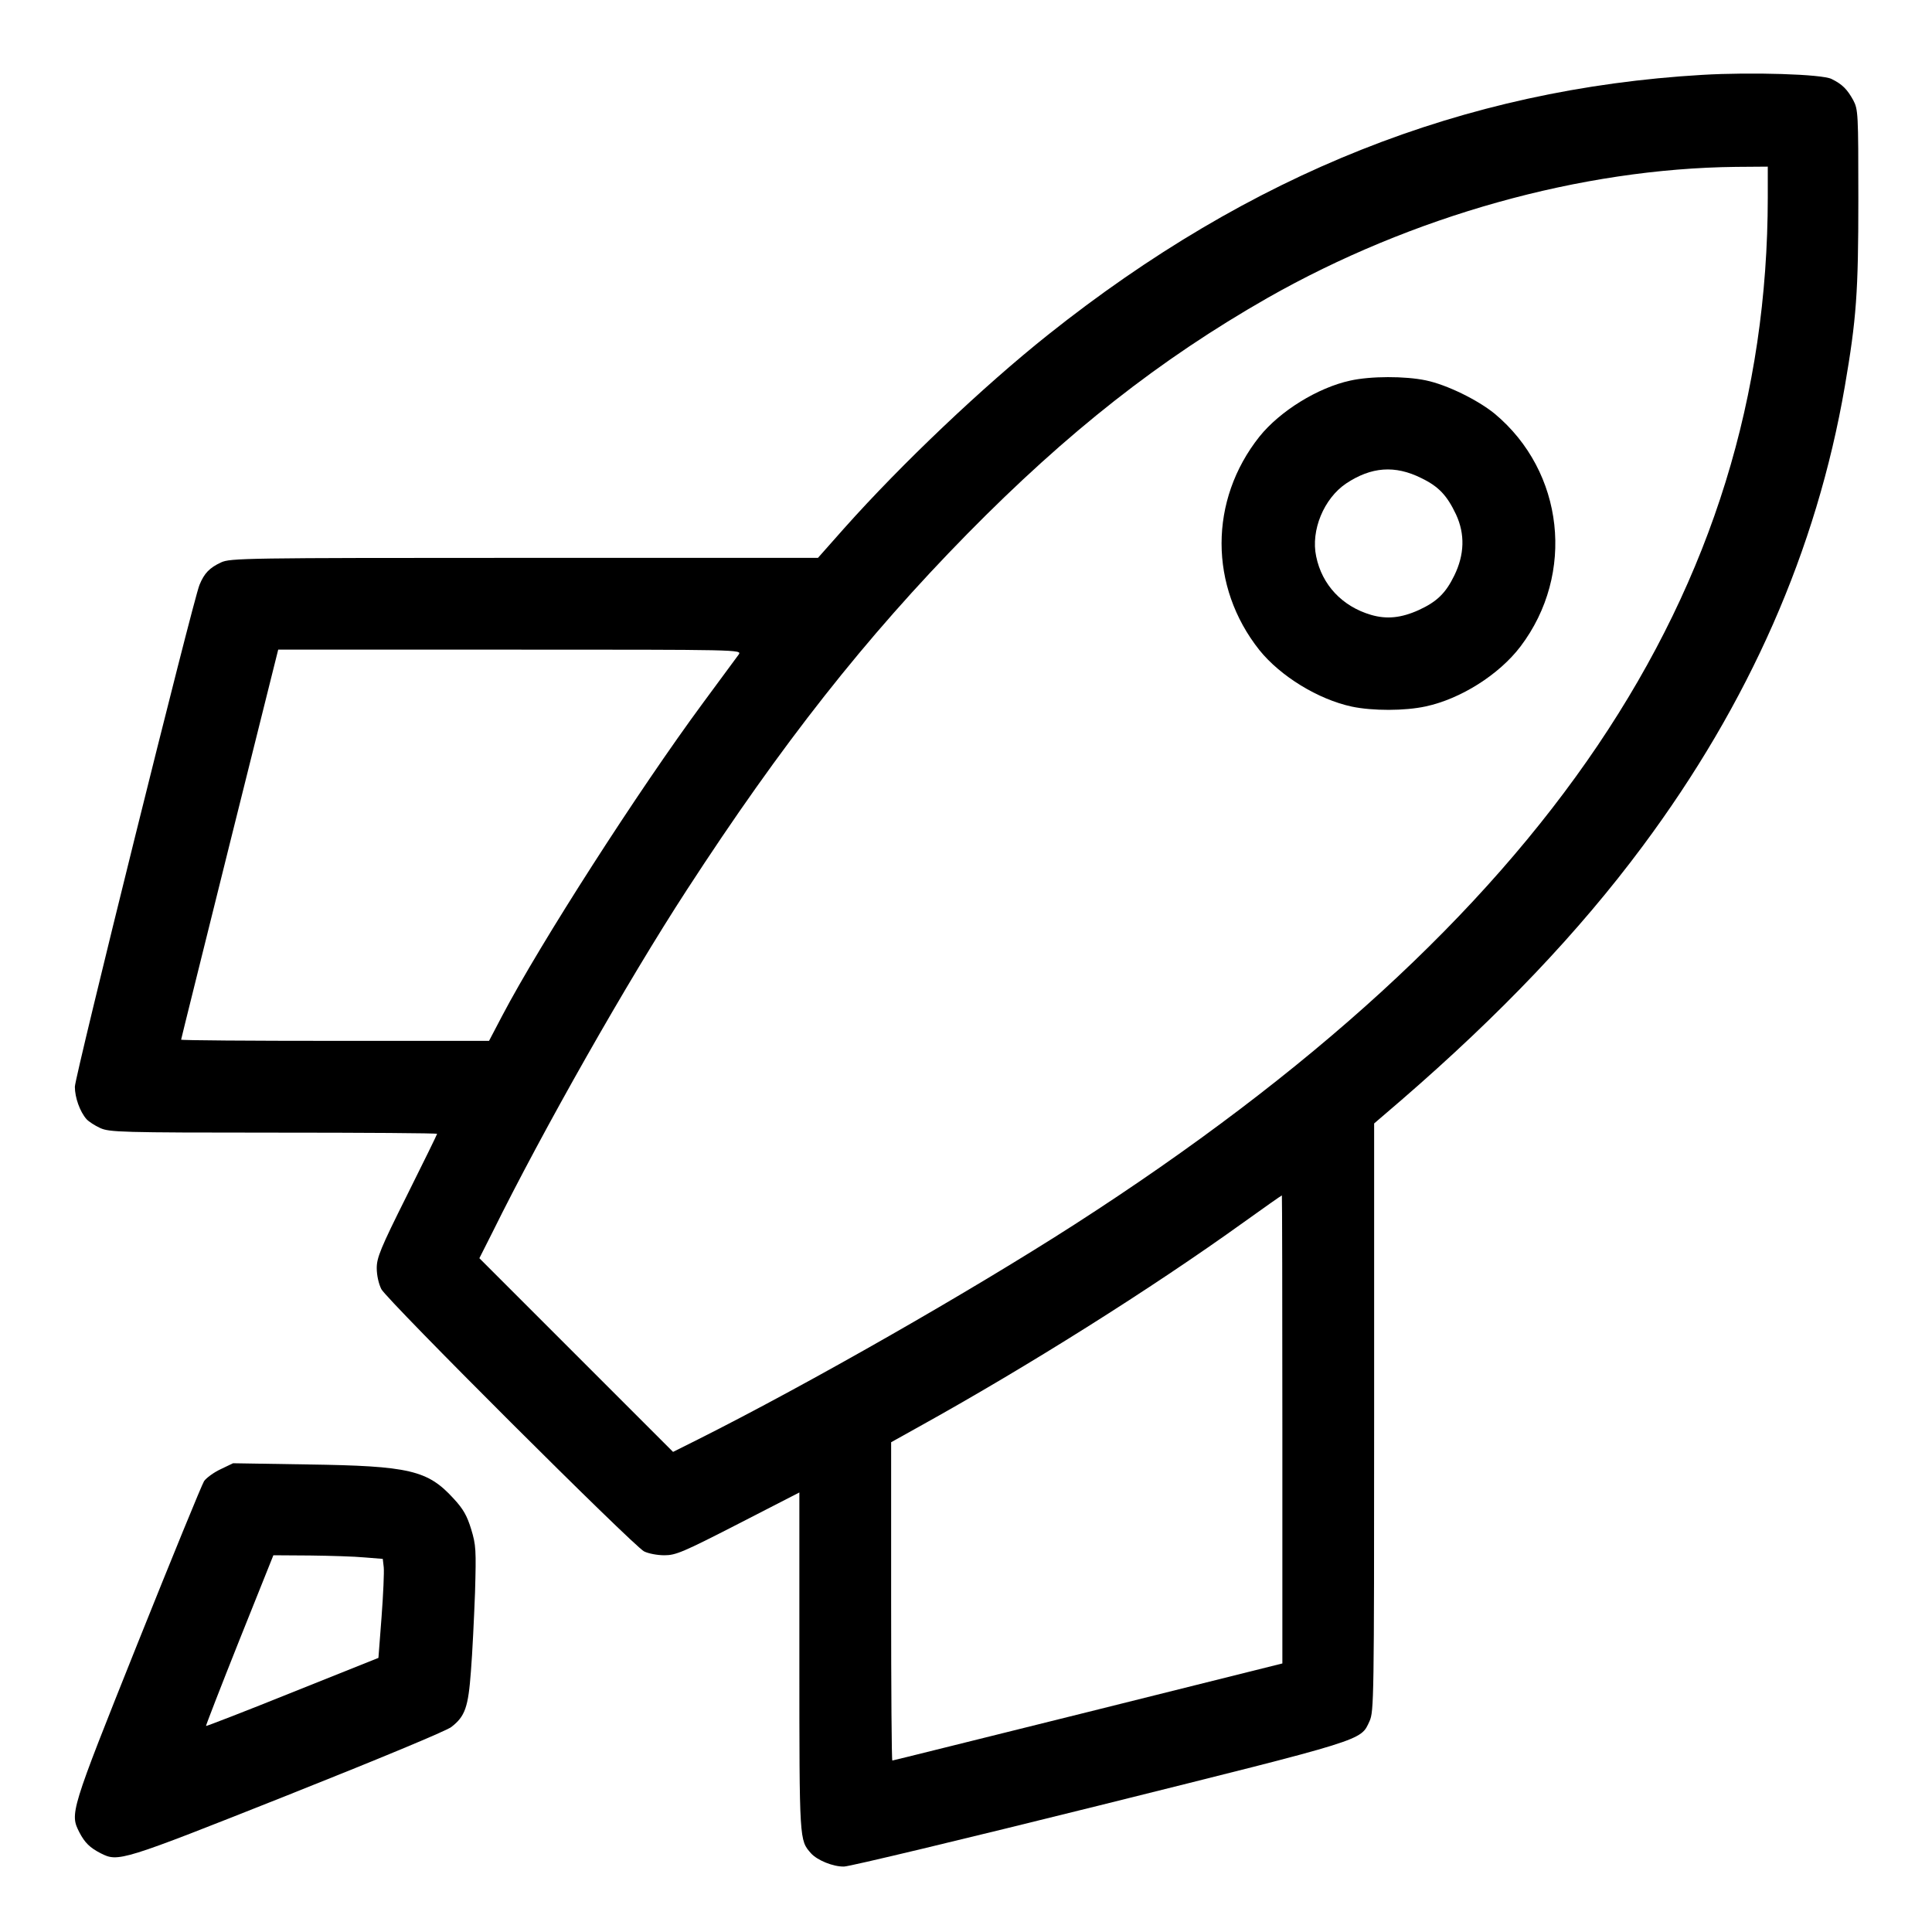
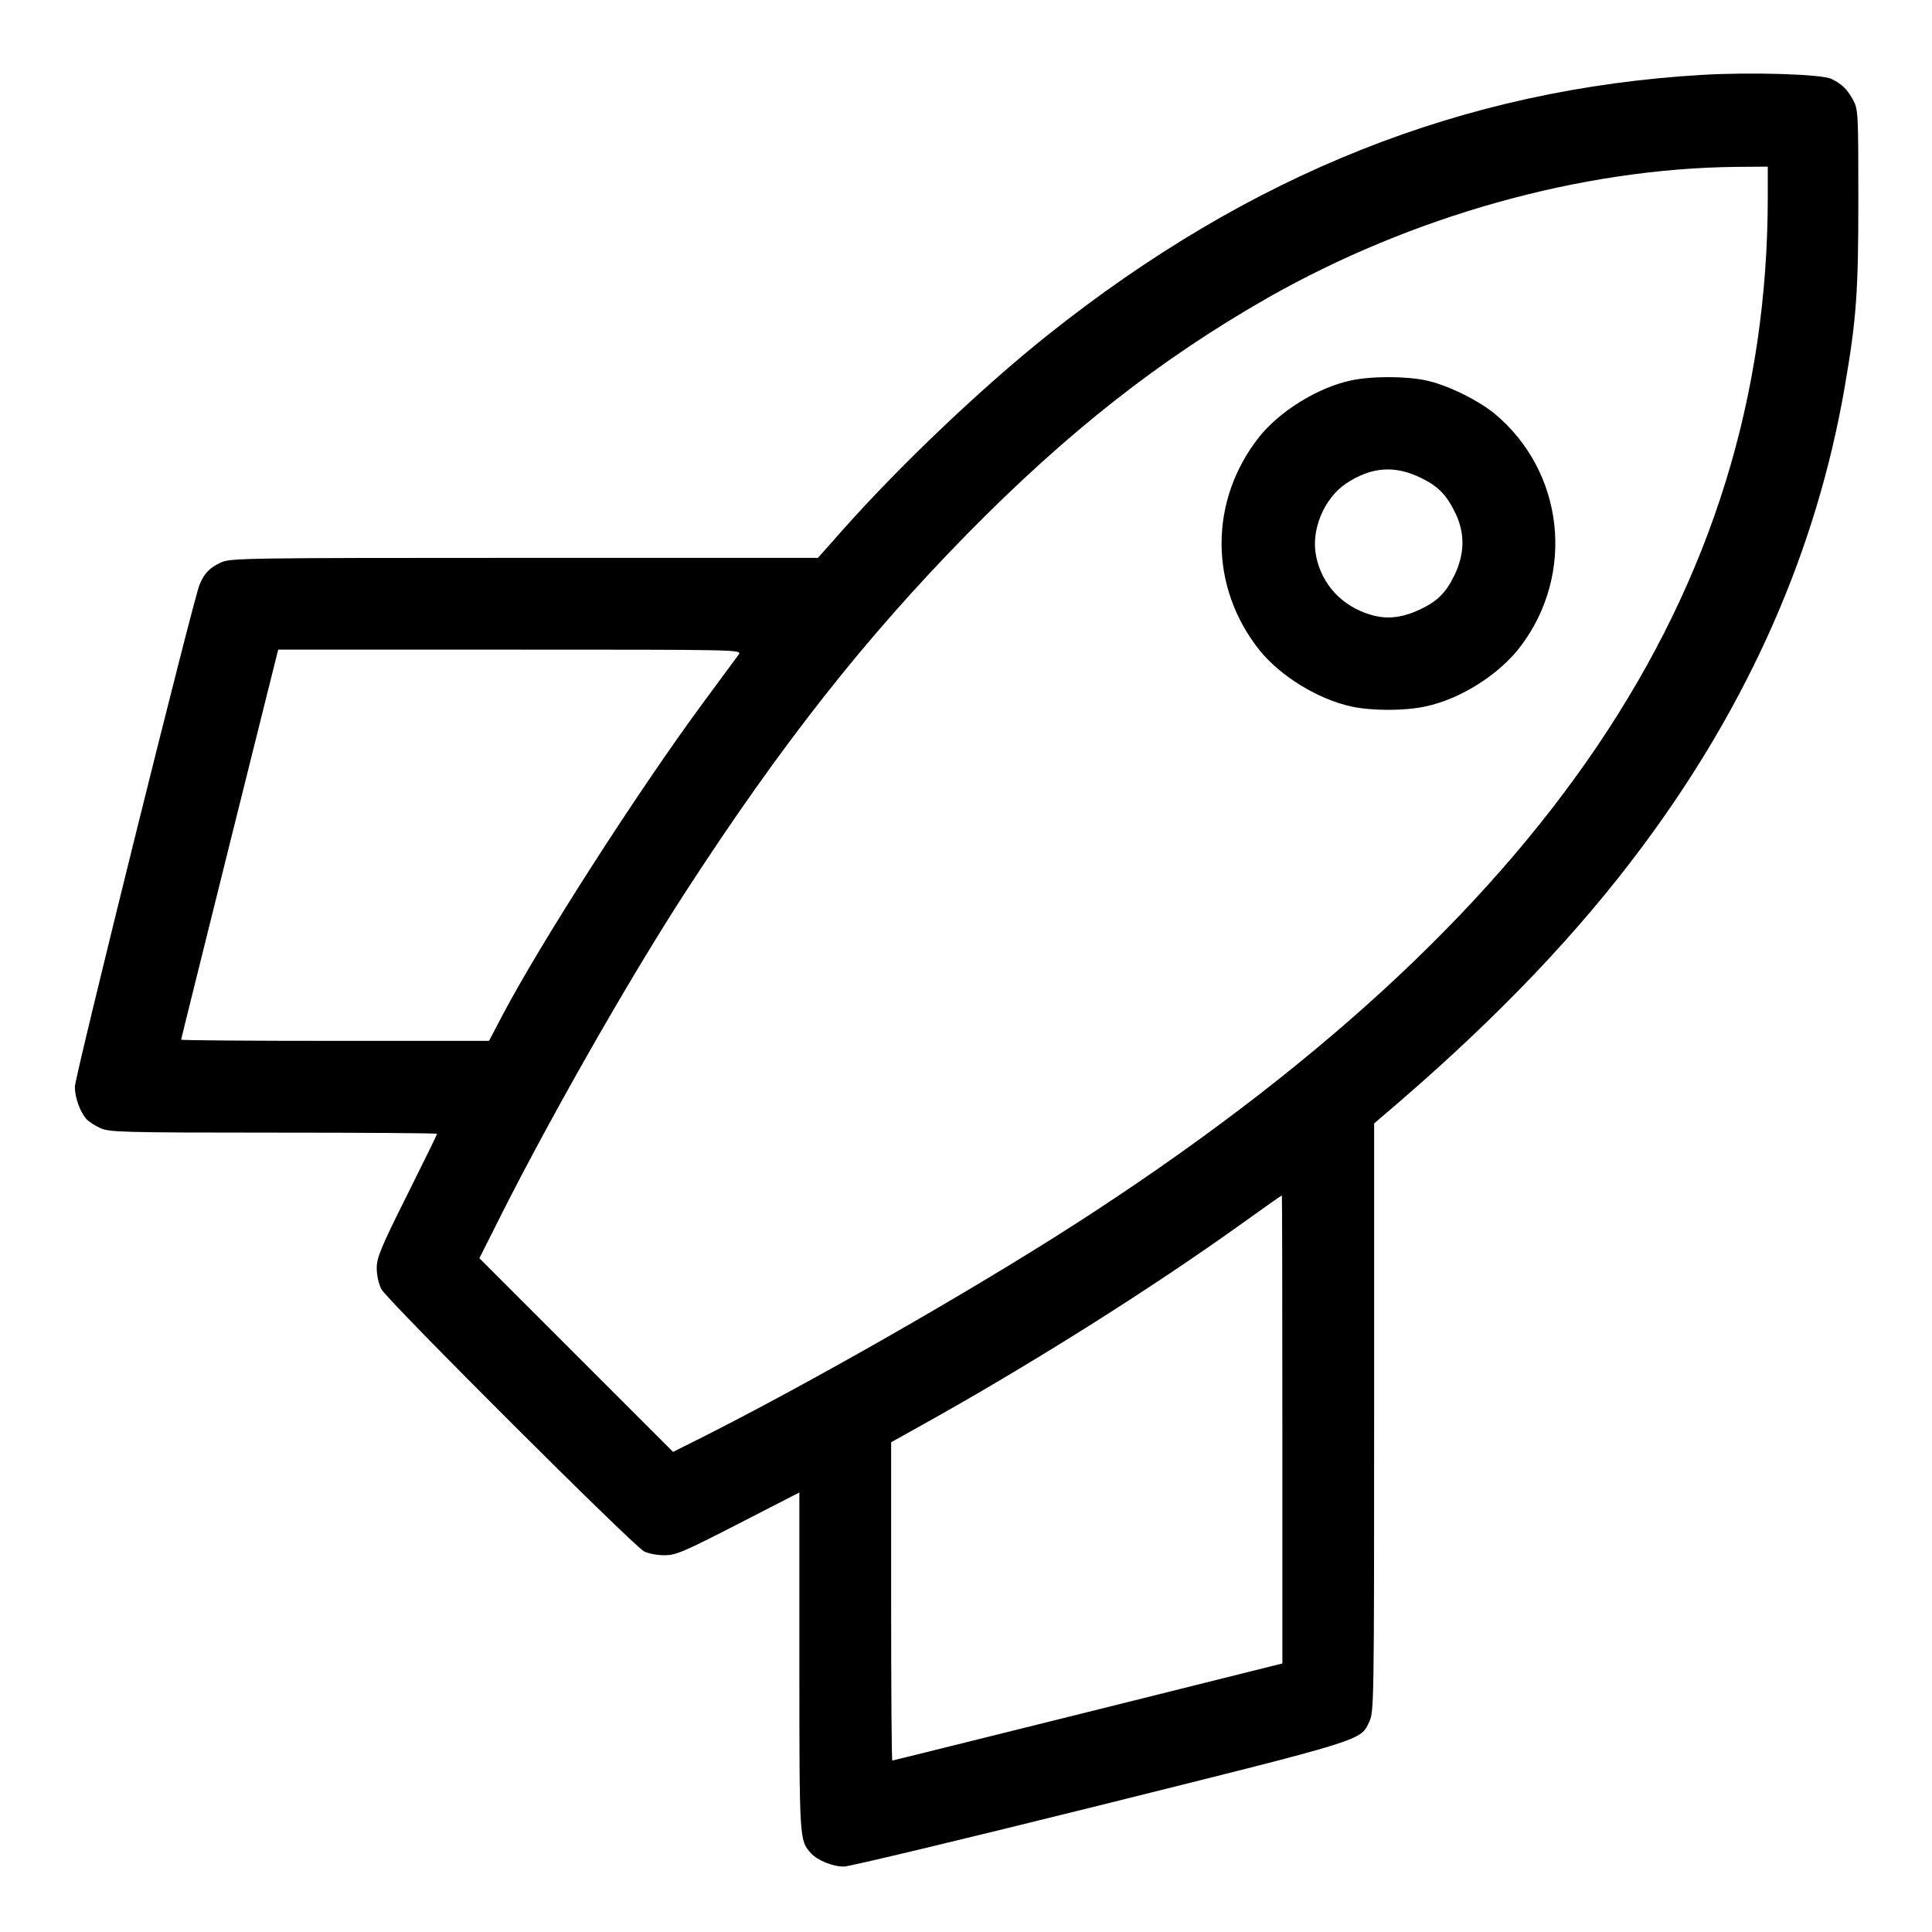
<svg xmlns="http://www.w3.org/2000/svg" version="1.0" width="800px" height="800px" viewBox="0 0 800 800" preserveAspectRatio="xMidYMid meet">
  <g transform="translate(0,800) scale(0.1,-0.1)" fill="#000000" stroke="none">
    <path d="M7049 7690 c-989 -58 -1871 -409 -2709 -1076 -270 -215 -606 -534 -844 -801 l-109 -123 -1216 0 c-1159 0 -1218 -1 -1256 -19 -47 -22 -69 -44 -89 -93 -26 -62 -516 -2036 -516 -2078 0 -45 21 -103 48 -134 9 -10 35 -27 57 -37 38 -17 82 -19 718 -19 372 0 677 -2 677 -5 0 -2 -56 -117 -125 -255 -110 -220 -125 -258 -125 -301 0 -30 8 -65 19 -87 24 -46 1044 -1064 1088 -1086 18 -9 55 -16 84 -16 47 0 76 12 306 130 l253 130 0 -700 c0 -747 0 -739 48 -794 26 -29 92 -56 137 -55 22 0 498 114 1057 253 1111 277 1081 267 1119 349 18 41 19 85 19 1258 l0 1217 113 97 c409 354 734 695 998 1050 442 594 721 1227 838 1905 48 280 56 388 56 775 0 359 -1 371 -21 410 -25 45 -45 66 -90 88 -39 20 -332 29 -535 17z m271 -507 c-1 -1636 -920 -2998 -2870 -4253 -431 -277 -1101 -660 -1559 -890 l-104 -52 -401 401 -401 401 54 107 c210 425 559 1040 805 1418 393 605 738 1043 1161 1474 416 423 798 723 1243 977 598 340 1299 536 1940 543 l132 1 0 -127z m-4261 -1893 c-8 -11 -75 -102 -149 -202 -267 -362 -672 -992 -831 -1295 l-54 -103 -637 0 c-351 0 -638 2 -638 5 0 3 91 367 201 810 l201 805 960 0 c954 0 960 0 947 -20z m2251 -3209 l0 -969 -805 -201 c-443 -110 -807 -201 -810 -201 -3 0 -5 297 -5 659 l0 659 113 63 c451 250 963 572 1347 848 85 61 156 111 158 111 1 0 2 -436 2 -969z" />
    <path d="M5591 6424 c-134 -29 -291 -126 -376 -232 -209 -263 -209 -621 0 -884 87 -108 243 -204 383 -234 86 -18 219 -18 306 1 144 31 303 131 392 248 228 301 181 724 -107 964 -70 57 -198 120 -285 138 -86 18 -228 18 -313 -1z m295 -404 c72 -35 106 -72 143 -150 38 -82 35 -167 -7 -253 -36 -74 -73 -109 -147 -143 -73 -33 -133 -39 -198 -20 -119 35 -203 124 -227 242 -23 108 32 240 124 302 104 69 202 77 312 22z" />
-     <path d="M913 1916 c-28 -13 -59 -36 -68 -49 -9 -14 -133 -317 -276 -674 -280 -700 -280 -702 -240 -781 22 -42 43 -63 88 -86 73 -37 83 -34 773 240 377 150 659 267 679 283 57 44 70 82 81 231 6 74 13 221 17 326 5 177 4 196 -16 262 -17 55 -32 83 -73 127 -107 117 -182 135 -603 141 l-310 5 -52 -25z m597 -365 l75 -6 4 -35 c2 -19 -2 -112 -9 -205 l-13 -170 -355 -142 c-196 -79 -357 -141 -359 -140 -1 2 61 162 138 355 l141 352 152 -1 c83 -1 185 -4 226 -8z" />
  </g>
</svg>